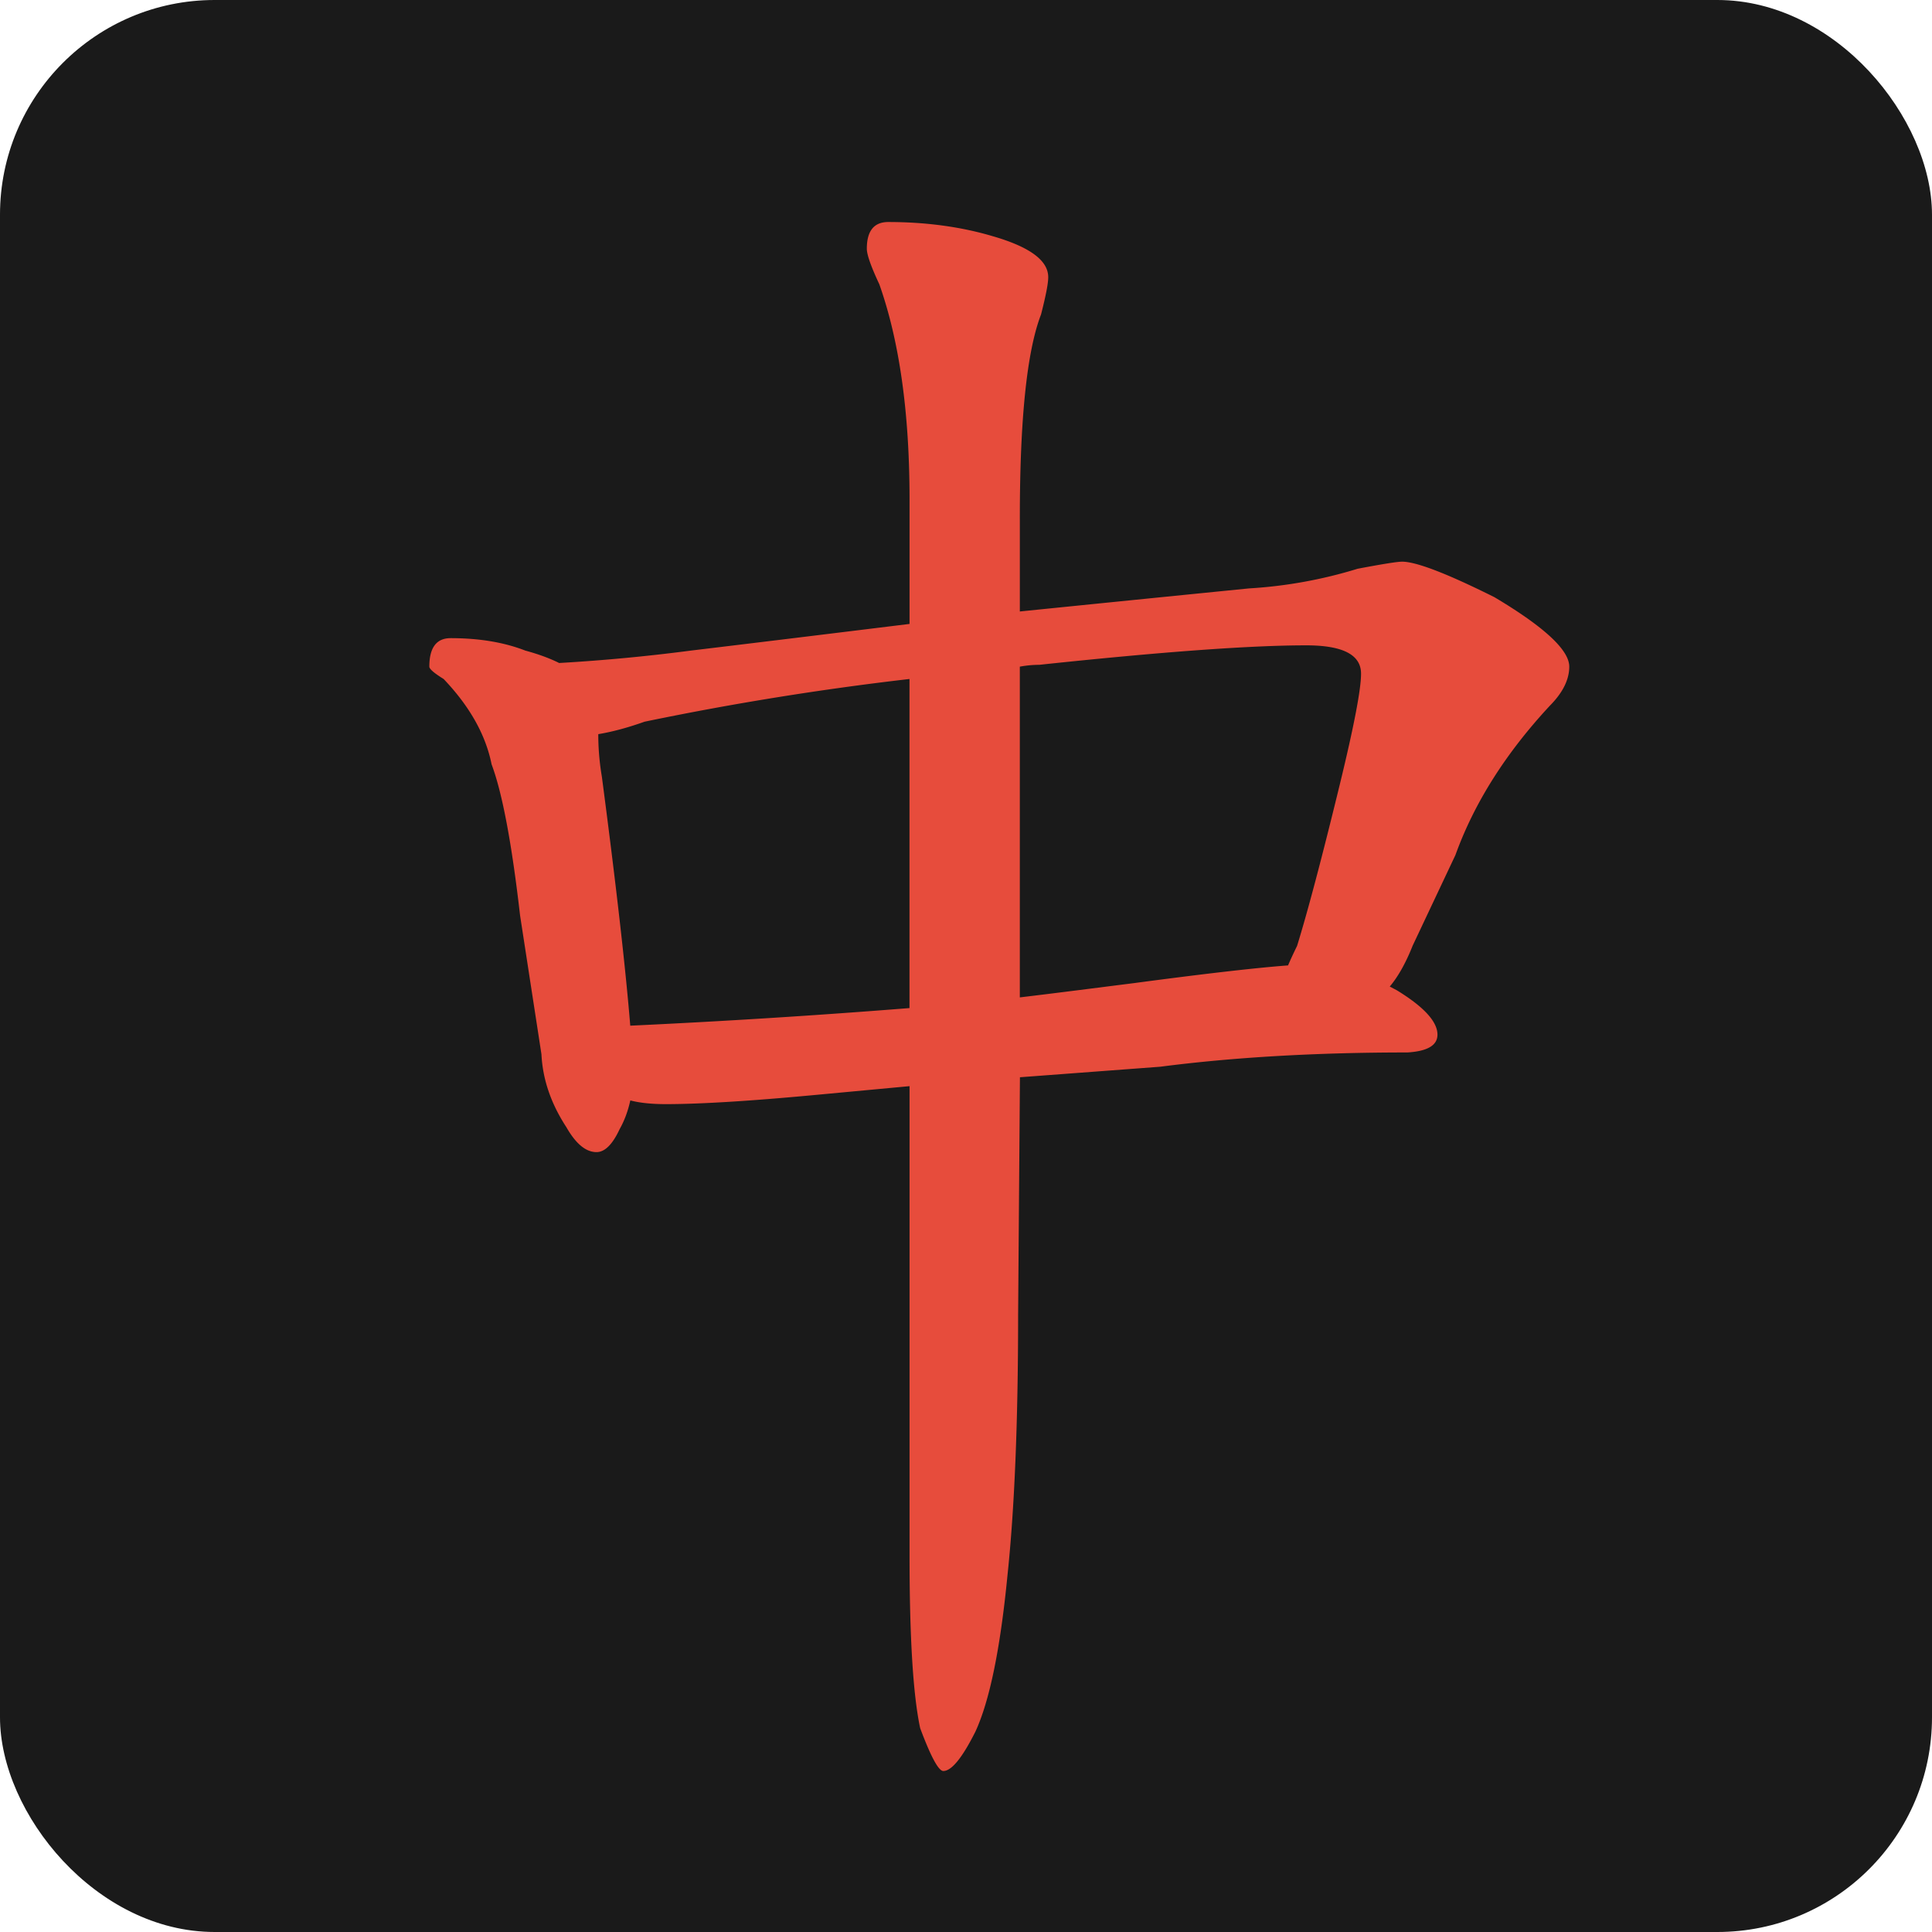
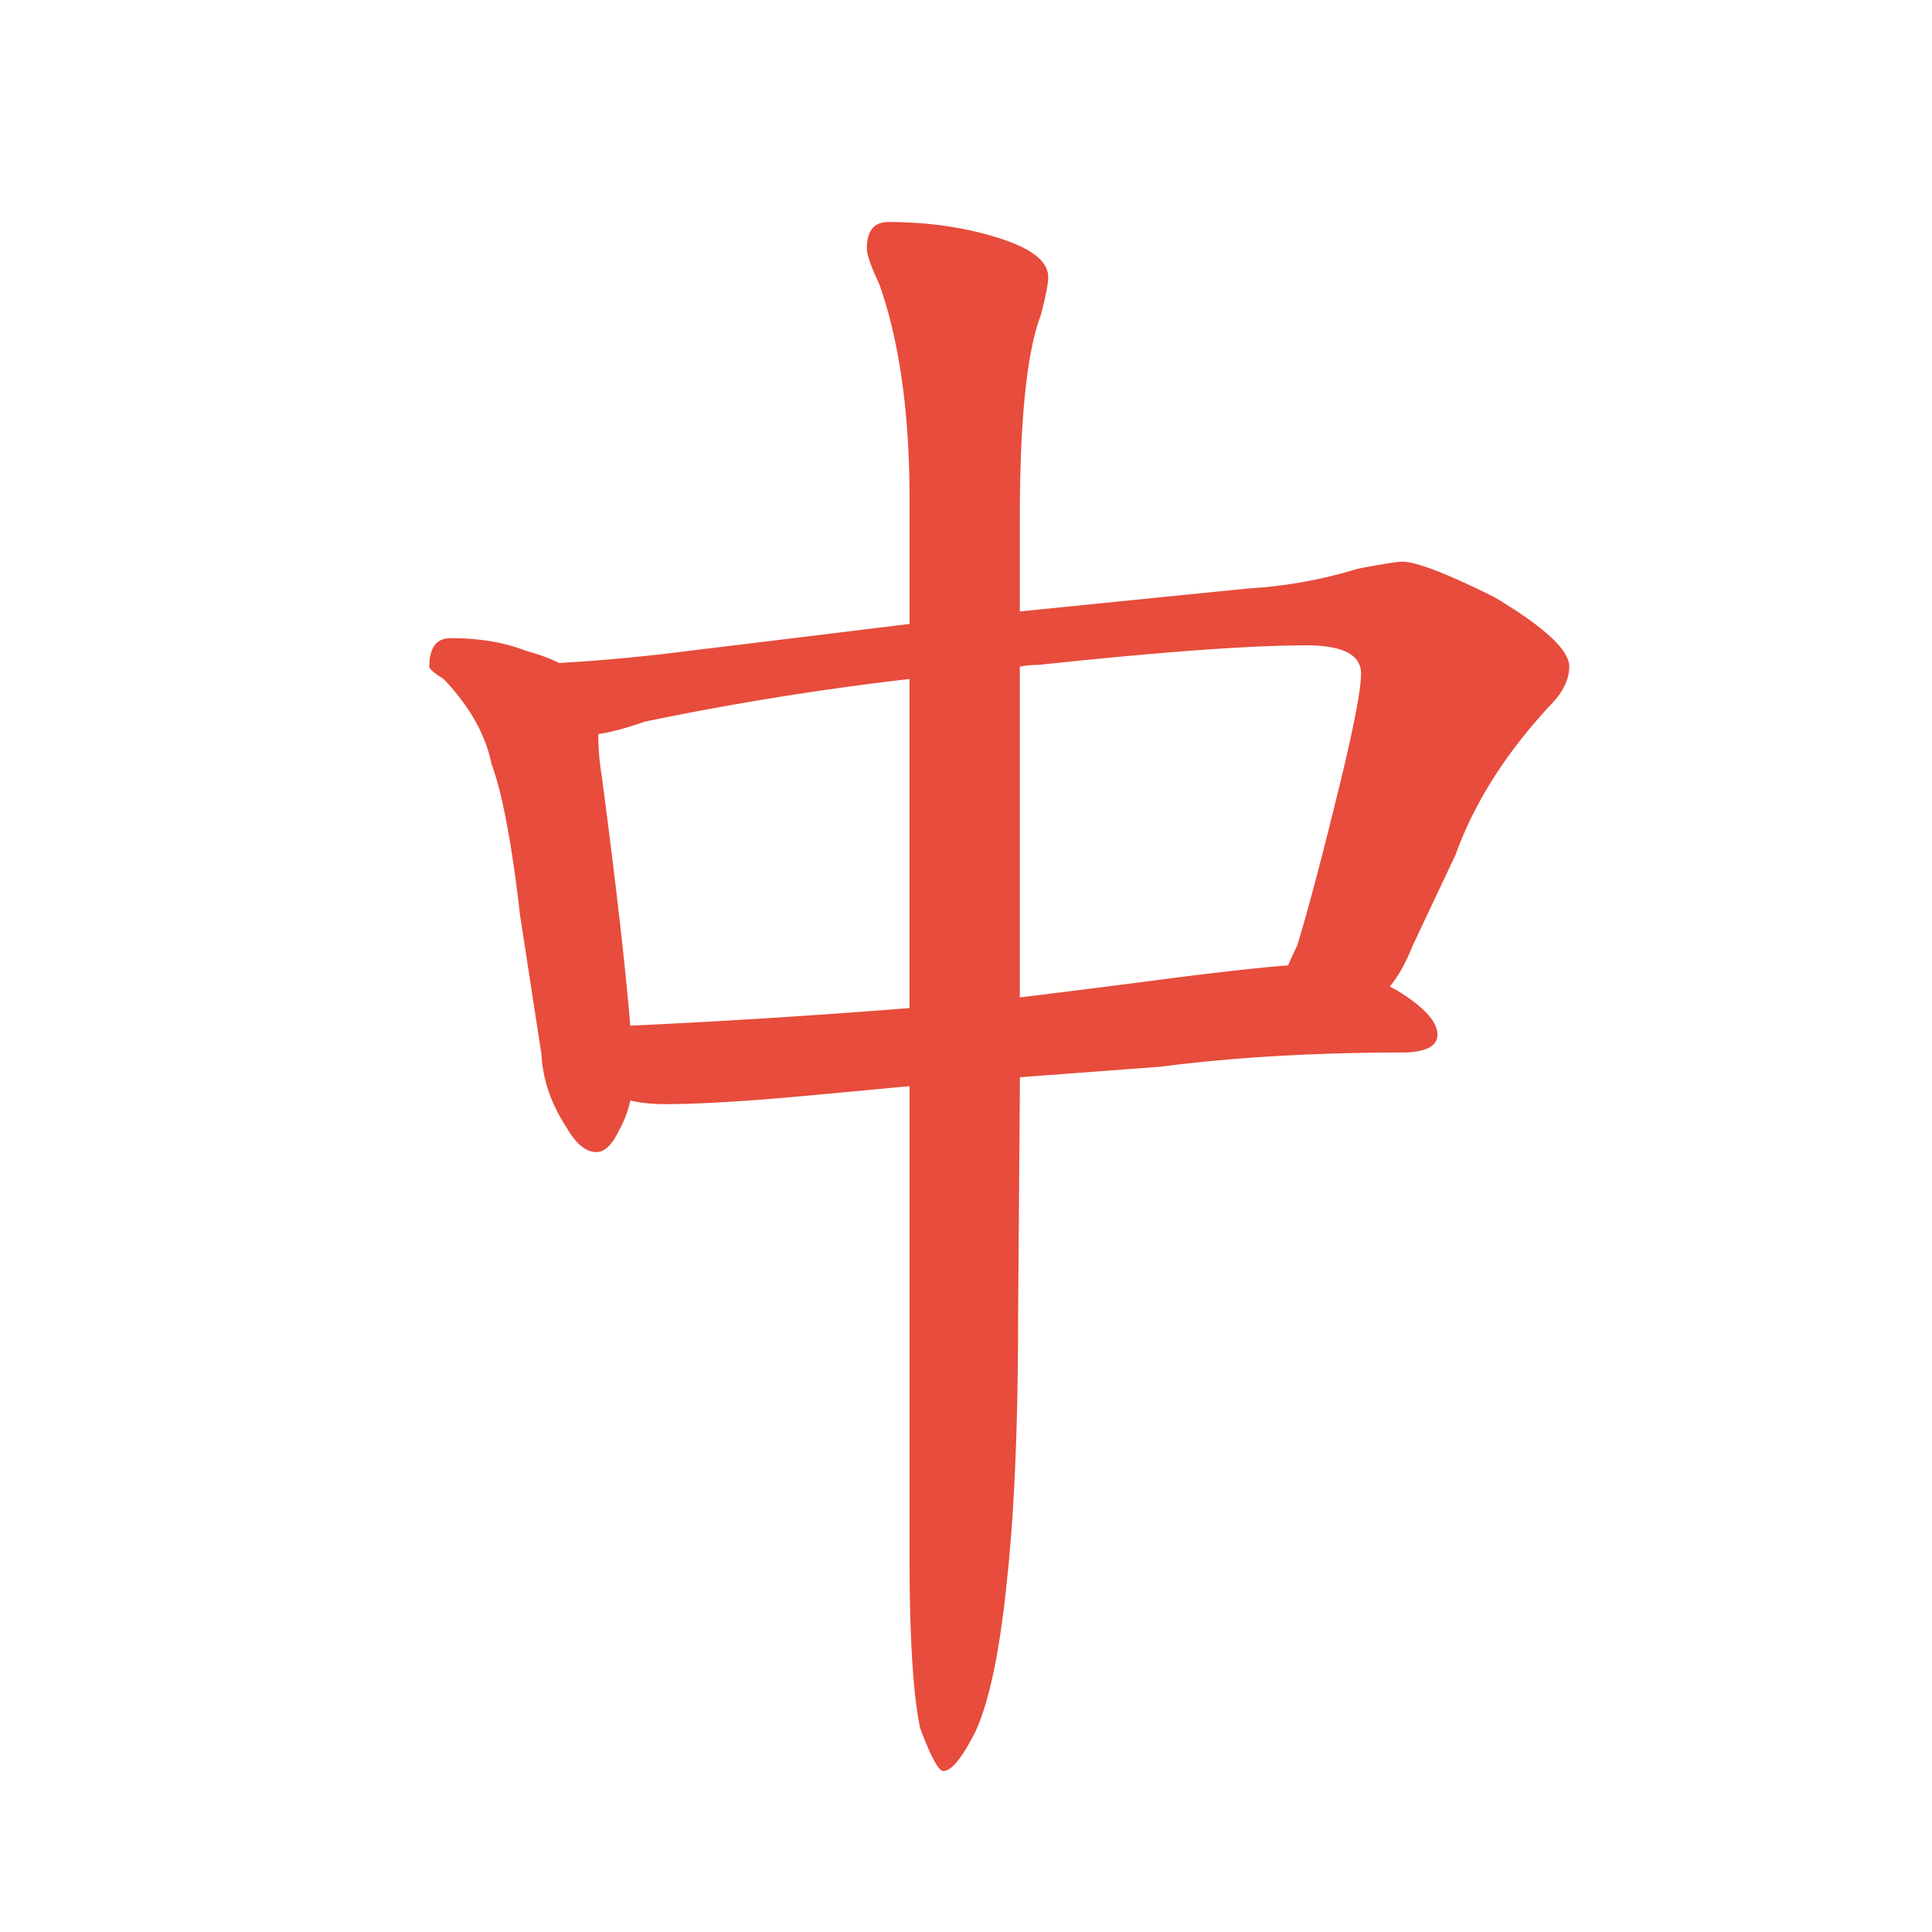
<svg xmlns="http://www.w3.org/2000/svg" width="512" height="512" viewBox="0 0 36 36">
-   <rect width="36" height="36" rx="4" fill="#1A1A1A" />
  <path fill="#E74C3C" d="M8.397 11.891q.797 0 1.392.232q.365.099.63.231a34 34 0 0 0 2.453-.231q1.656-.199 4.076-.497V9.307q0-2.418-.563-4.01q-.233-.497-.233-.662q0-.497.398-.498q1.06 0 1.954.266q1.029.298 1.028.761q.002.166-.134.696q-.396 1.027-.395 3.811v1.723q1.949-.198 4.271-.43a8.6 8.6 0 0 0 2.023-.366q.694-.132.83-.132q.396.001 1.72.662q1.393.83 1.394 1.293q0 .364-.362.729c-.819.881-1.408 1.809-1.759 2.782l-.798 1.691c-.13.329-.276.583-.426.76l.128.067q.761.465.761.829c0 .198-.183.309-.56.332q-2.55 0-4.606.266l-2.614.196l-.034 4.442c0 2.009-.069 3.62-.198 4.838q-.2 2.053-.598 2.914q-.368.733-.598.733q-.133 0-.431-.798q-.198-.925-.198-3.214v-8.749l-1.789.167q-1.791.167-2.75.168q-.4 0-.664-.069q-.066.299-.198.533q-.2.43-.432.43q-.297 0-.562-.465q-.43-.658-.464-1.358l-.398-2.585q-.232-2.021-.531-2.818q-.166-.827-.894-1.59Q8 12.487 8 12.422q0-.531.397-.531m3.347 7.221a160 160 0 0 0 5.203-.328v-6.132a56 56 0 0 0-4.937.796q-.465.166-.862.232q0 .398.067.793q.397 3.02.529 4.639m7.259-6.69v6.163c.728-.087 1.435-.179 2.119-.265q1.99-.265 2.879-.331q.071-.166.168-.363q.297-.961.798-3.016q.395-1.625.394-2.056q.002-.53-1.024-.529q-1.56 0-4.973.363a2 2 0 0 0-.361.034" />
</svg>